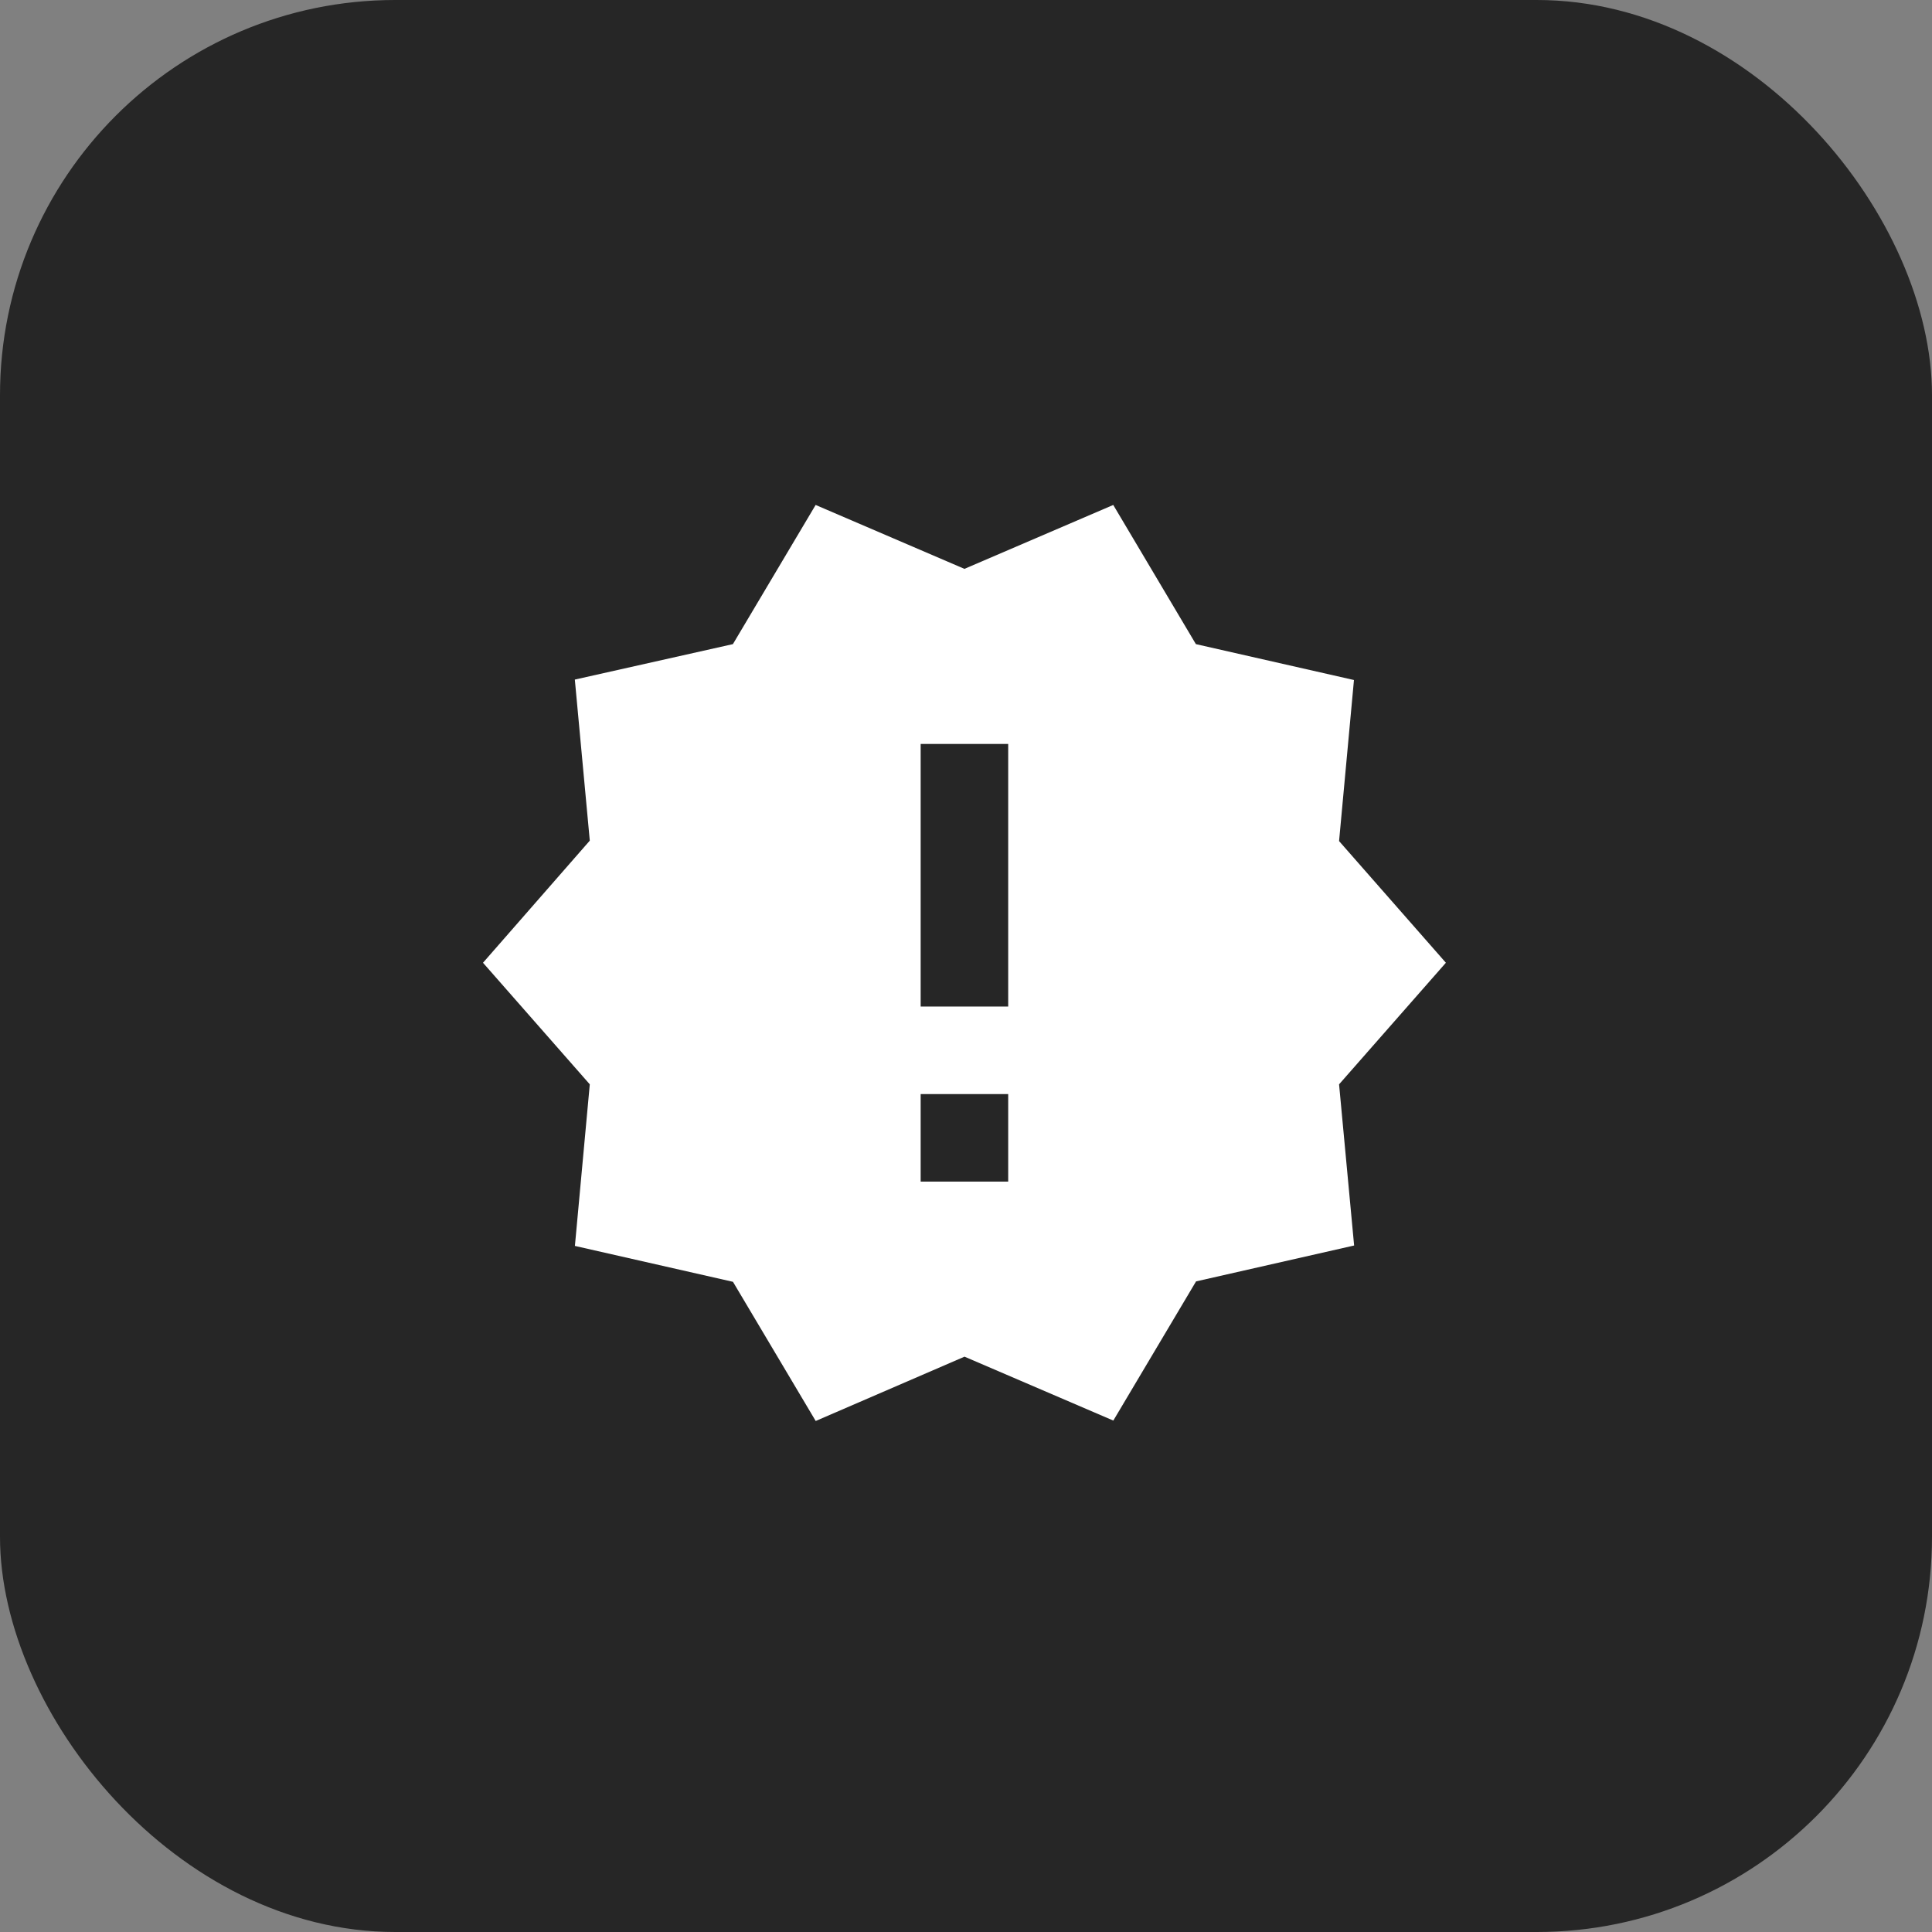
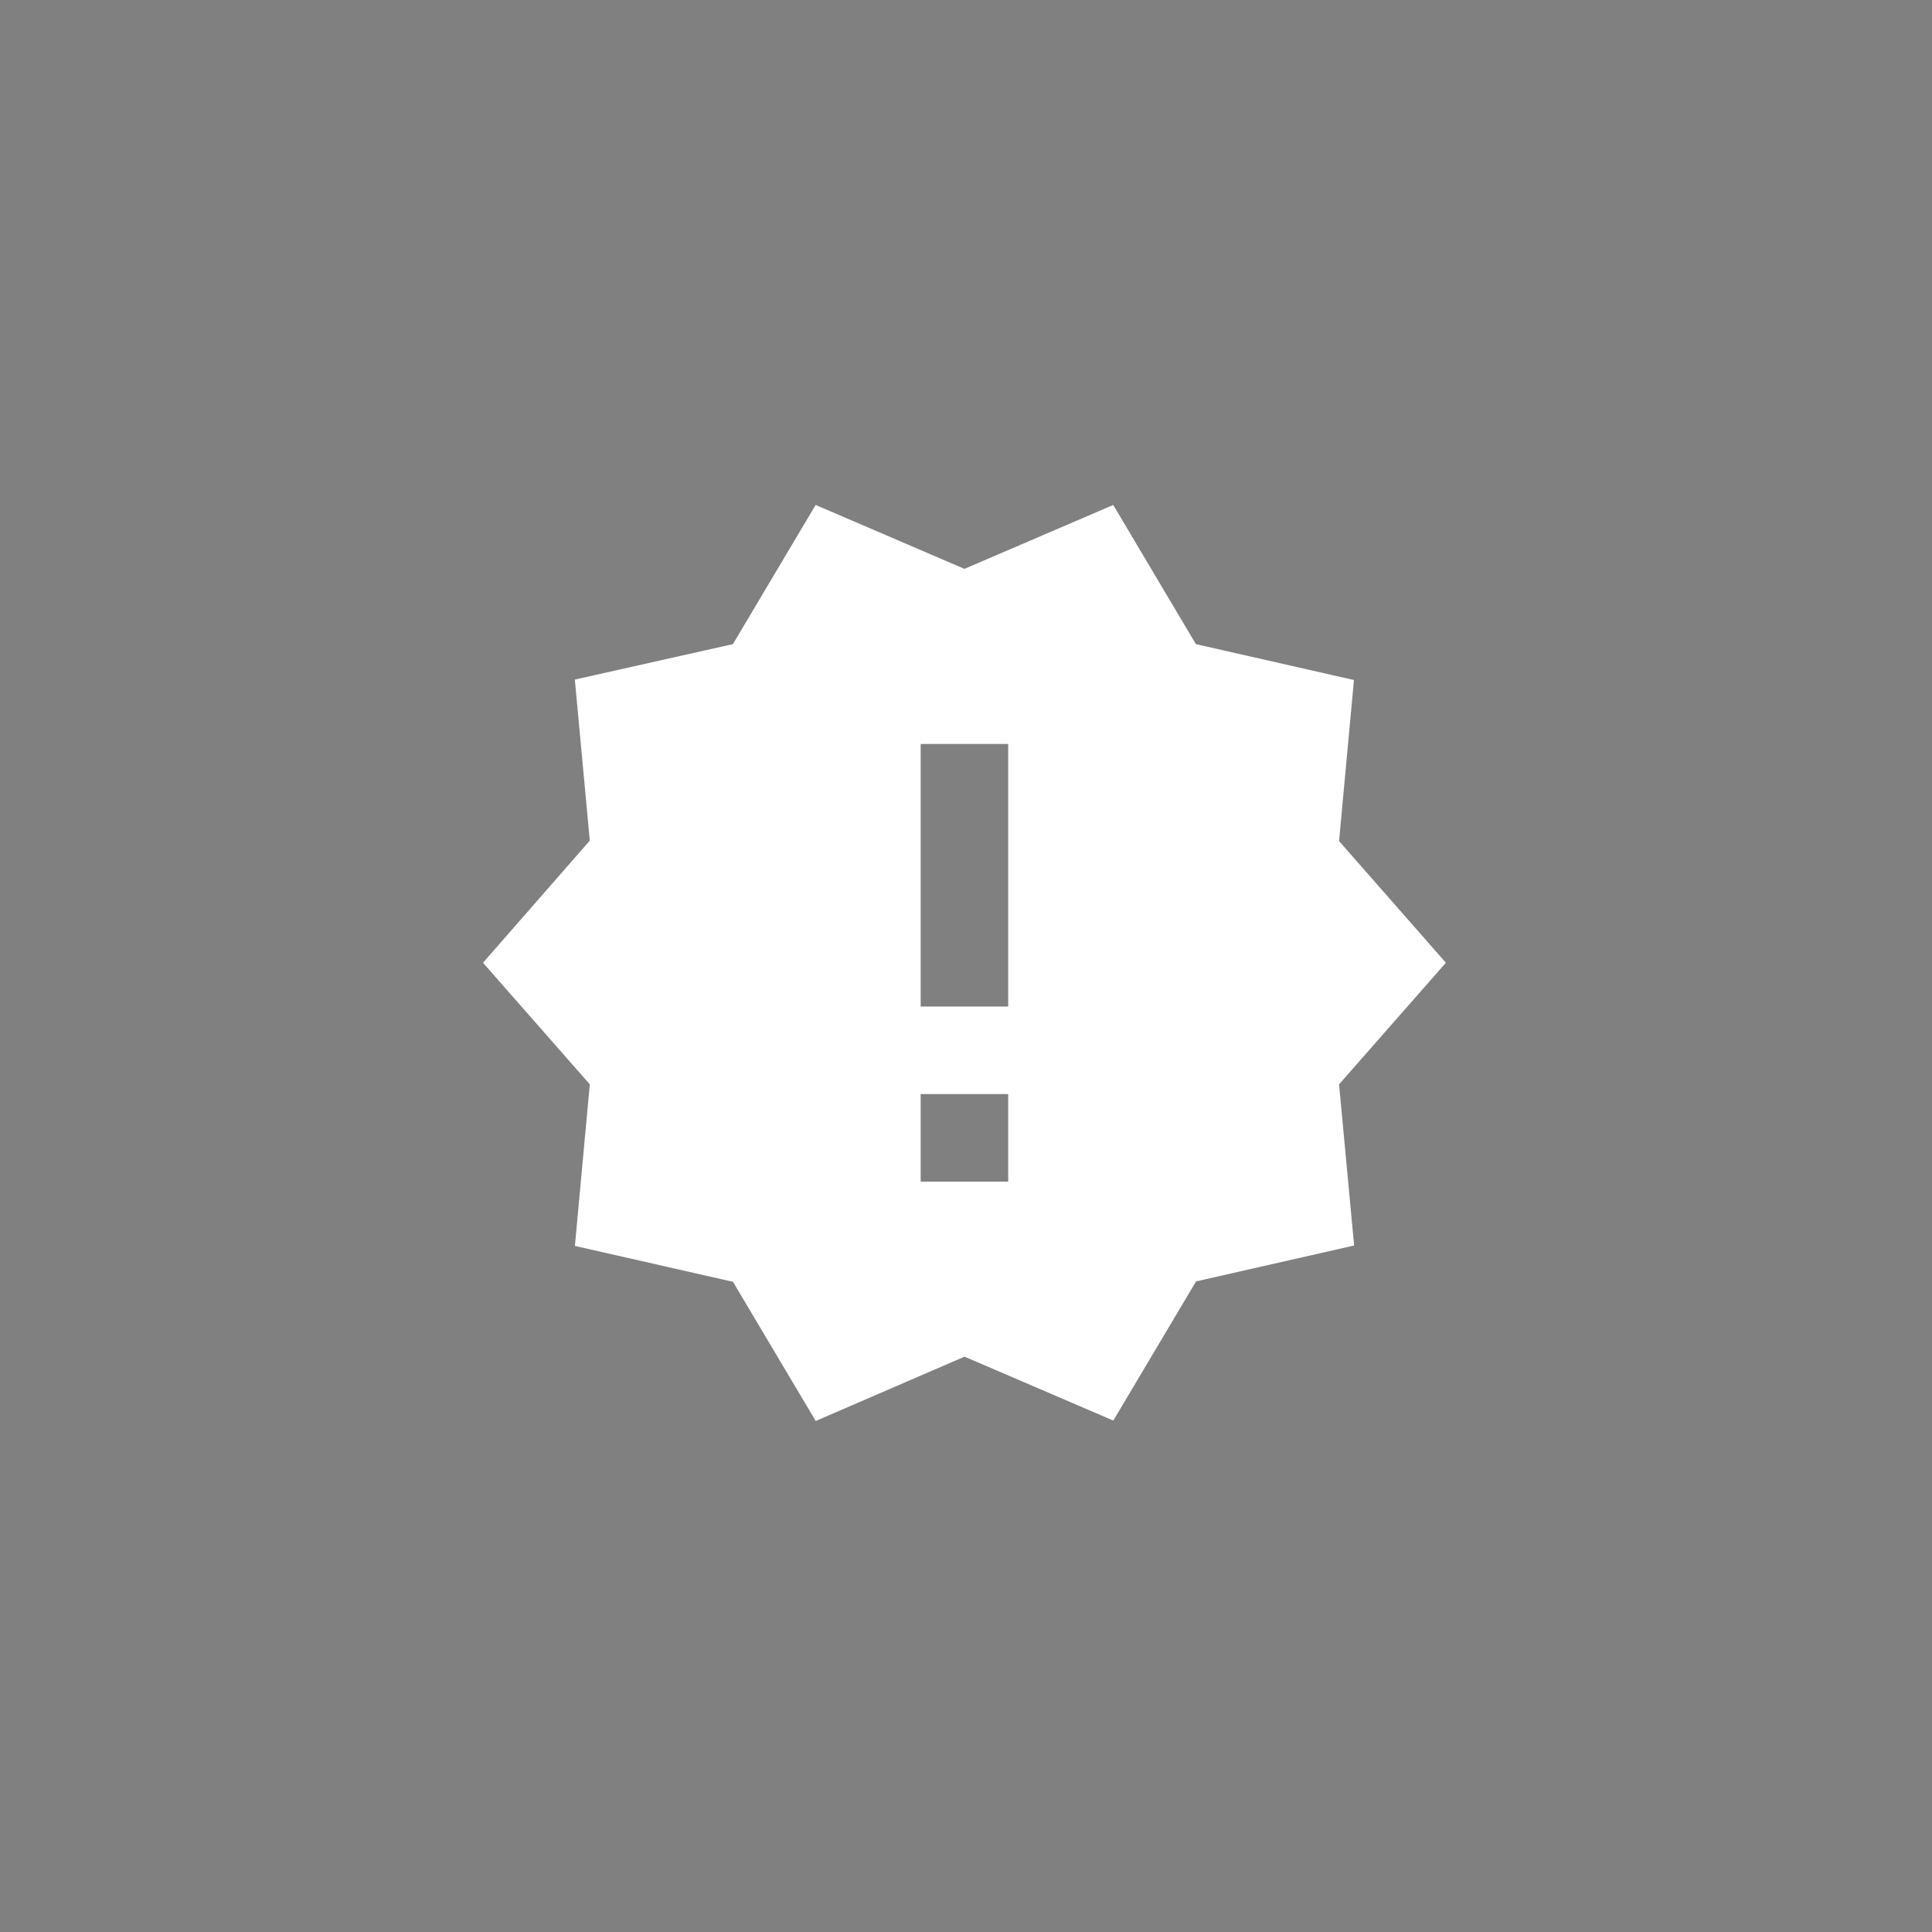
<svg xmlns="http://www.w3.org/2000/svg" width="88" height="88" viewBox="0 0 88 88">
  <rect x="0" y="0" width="88" height="88" fill="#808080" stroke="none" />
  <g id="Group_12100" data-name="Group 12100" transform="translate(15006 -4839)">
-     <rect id="Rectangle_4518" data-name="Rectangle 4518" width="88" height="88" rx="18" transform="translate(-15006 4839)" fill="#262626" />
    <path id="Icon_material-new-releases" data-name="Icon material-new-releases" d="M45.358,23.162,40.493,17.62l.678-7.336-7.2-1.635L30.207,2.31,23.429,5.221,16.651,2.31,12.883,8.649l-7.2,1.615L6.364,17.6,1.5,23.162,6.364,28.7,5.686,36.06l7.2,1.635,3.768,6.339,6.778-2.93,6.778,2.911,3.768-6.339,7.2-1.635L40.493,28.7ZM25.422,33.13H21.435V29.143h3.987Zm0-7.974H21.435V13.195h3.987Z" transform="translate(-14985.5 4859.69)" fill="#fff" />
  </g>
</svg>